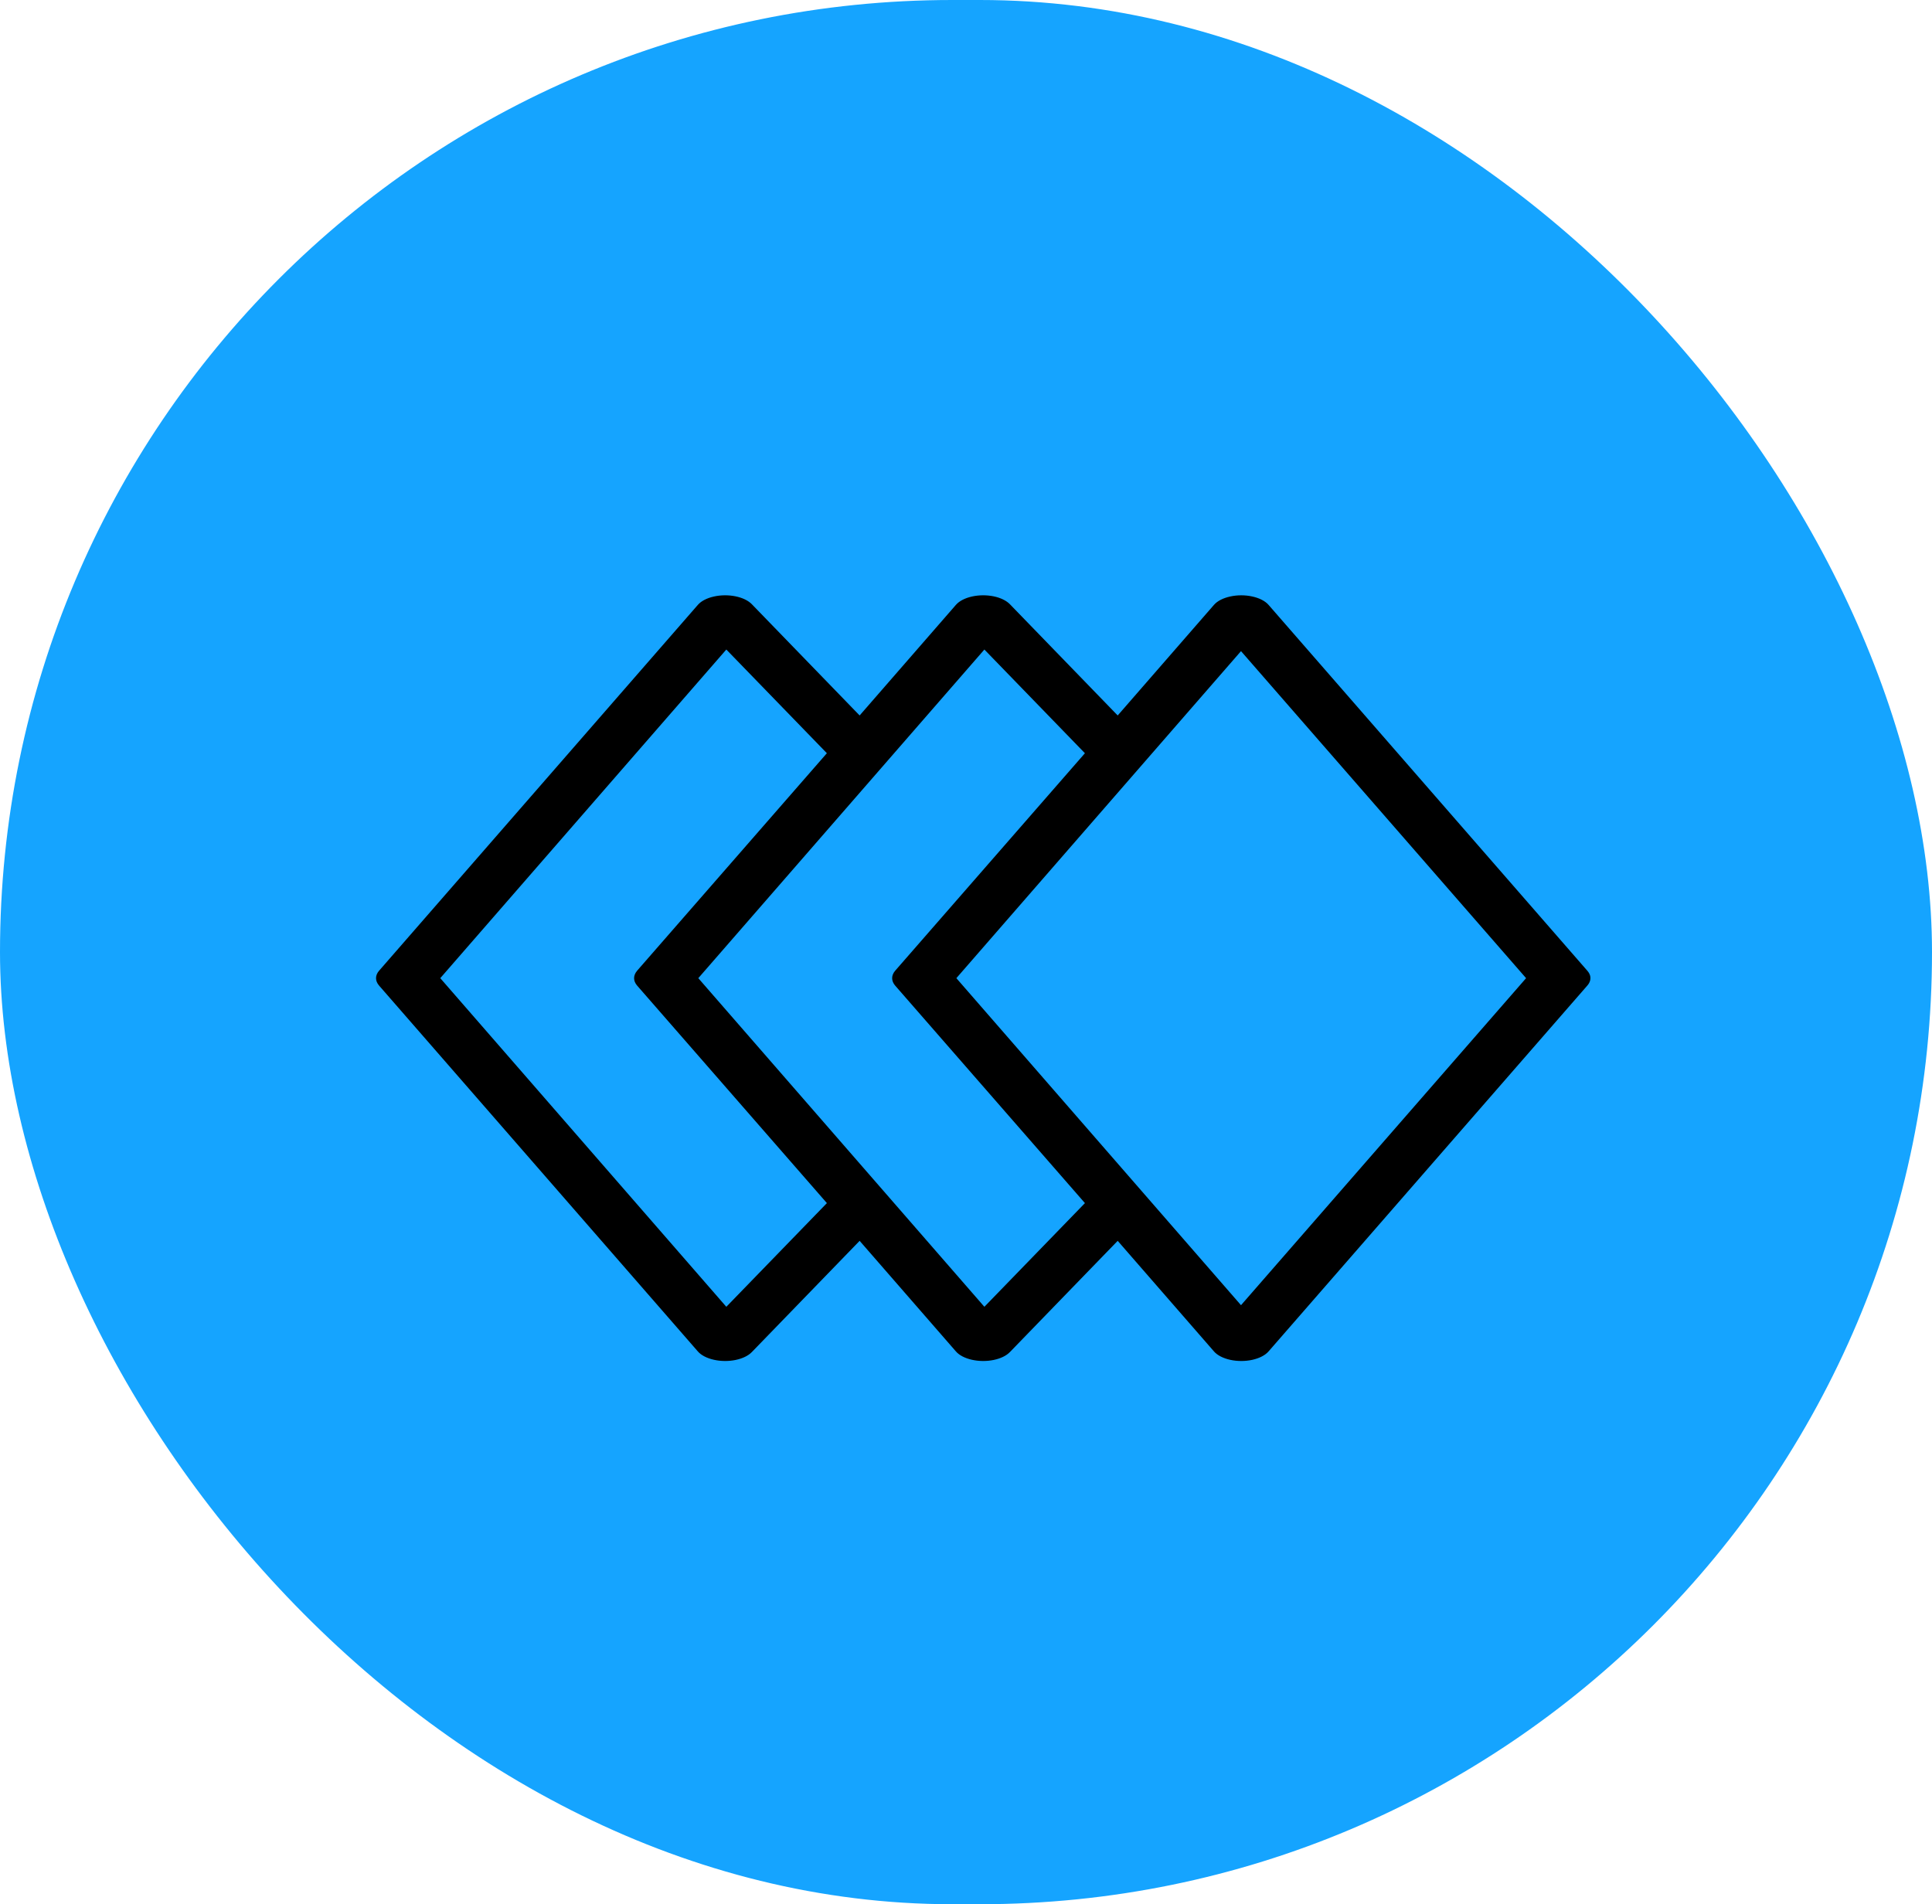
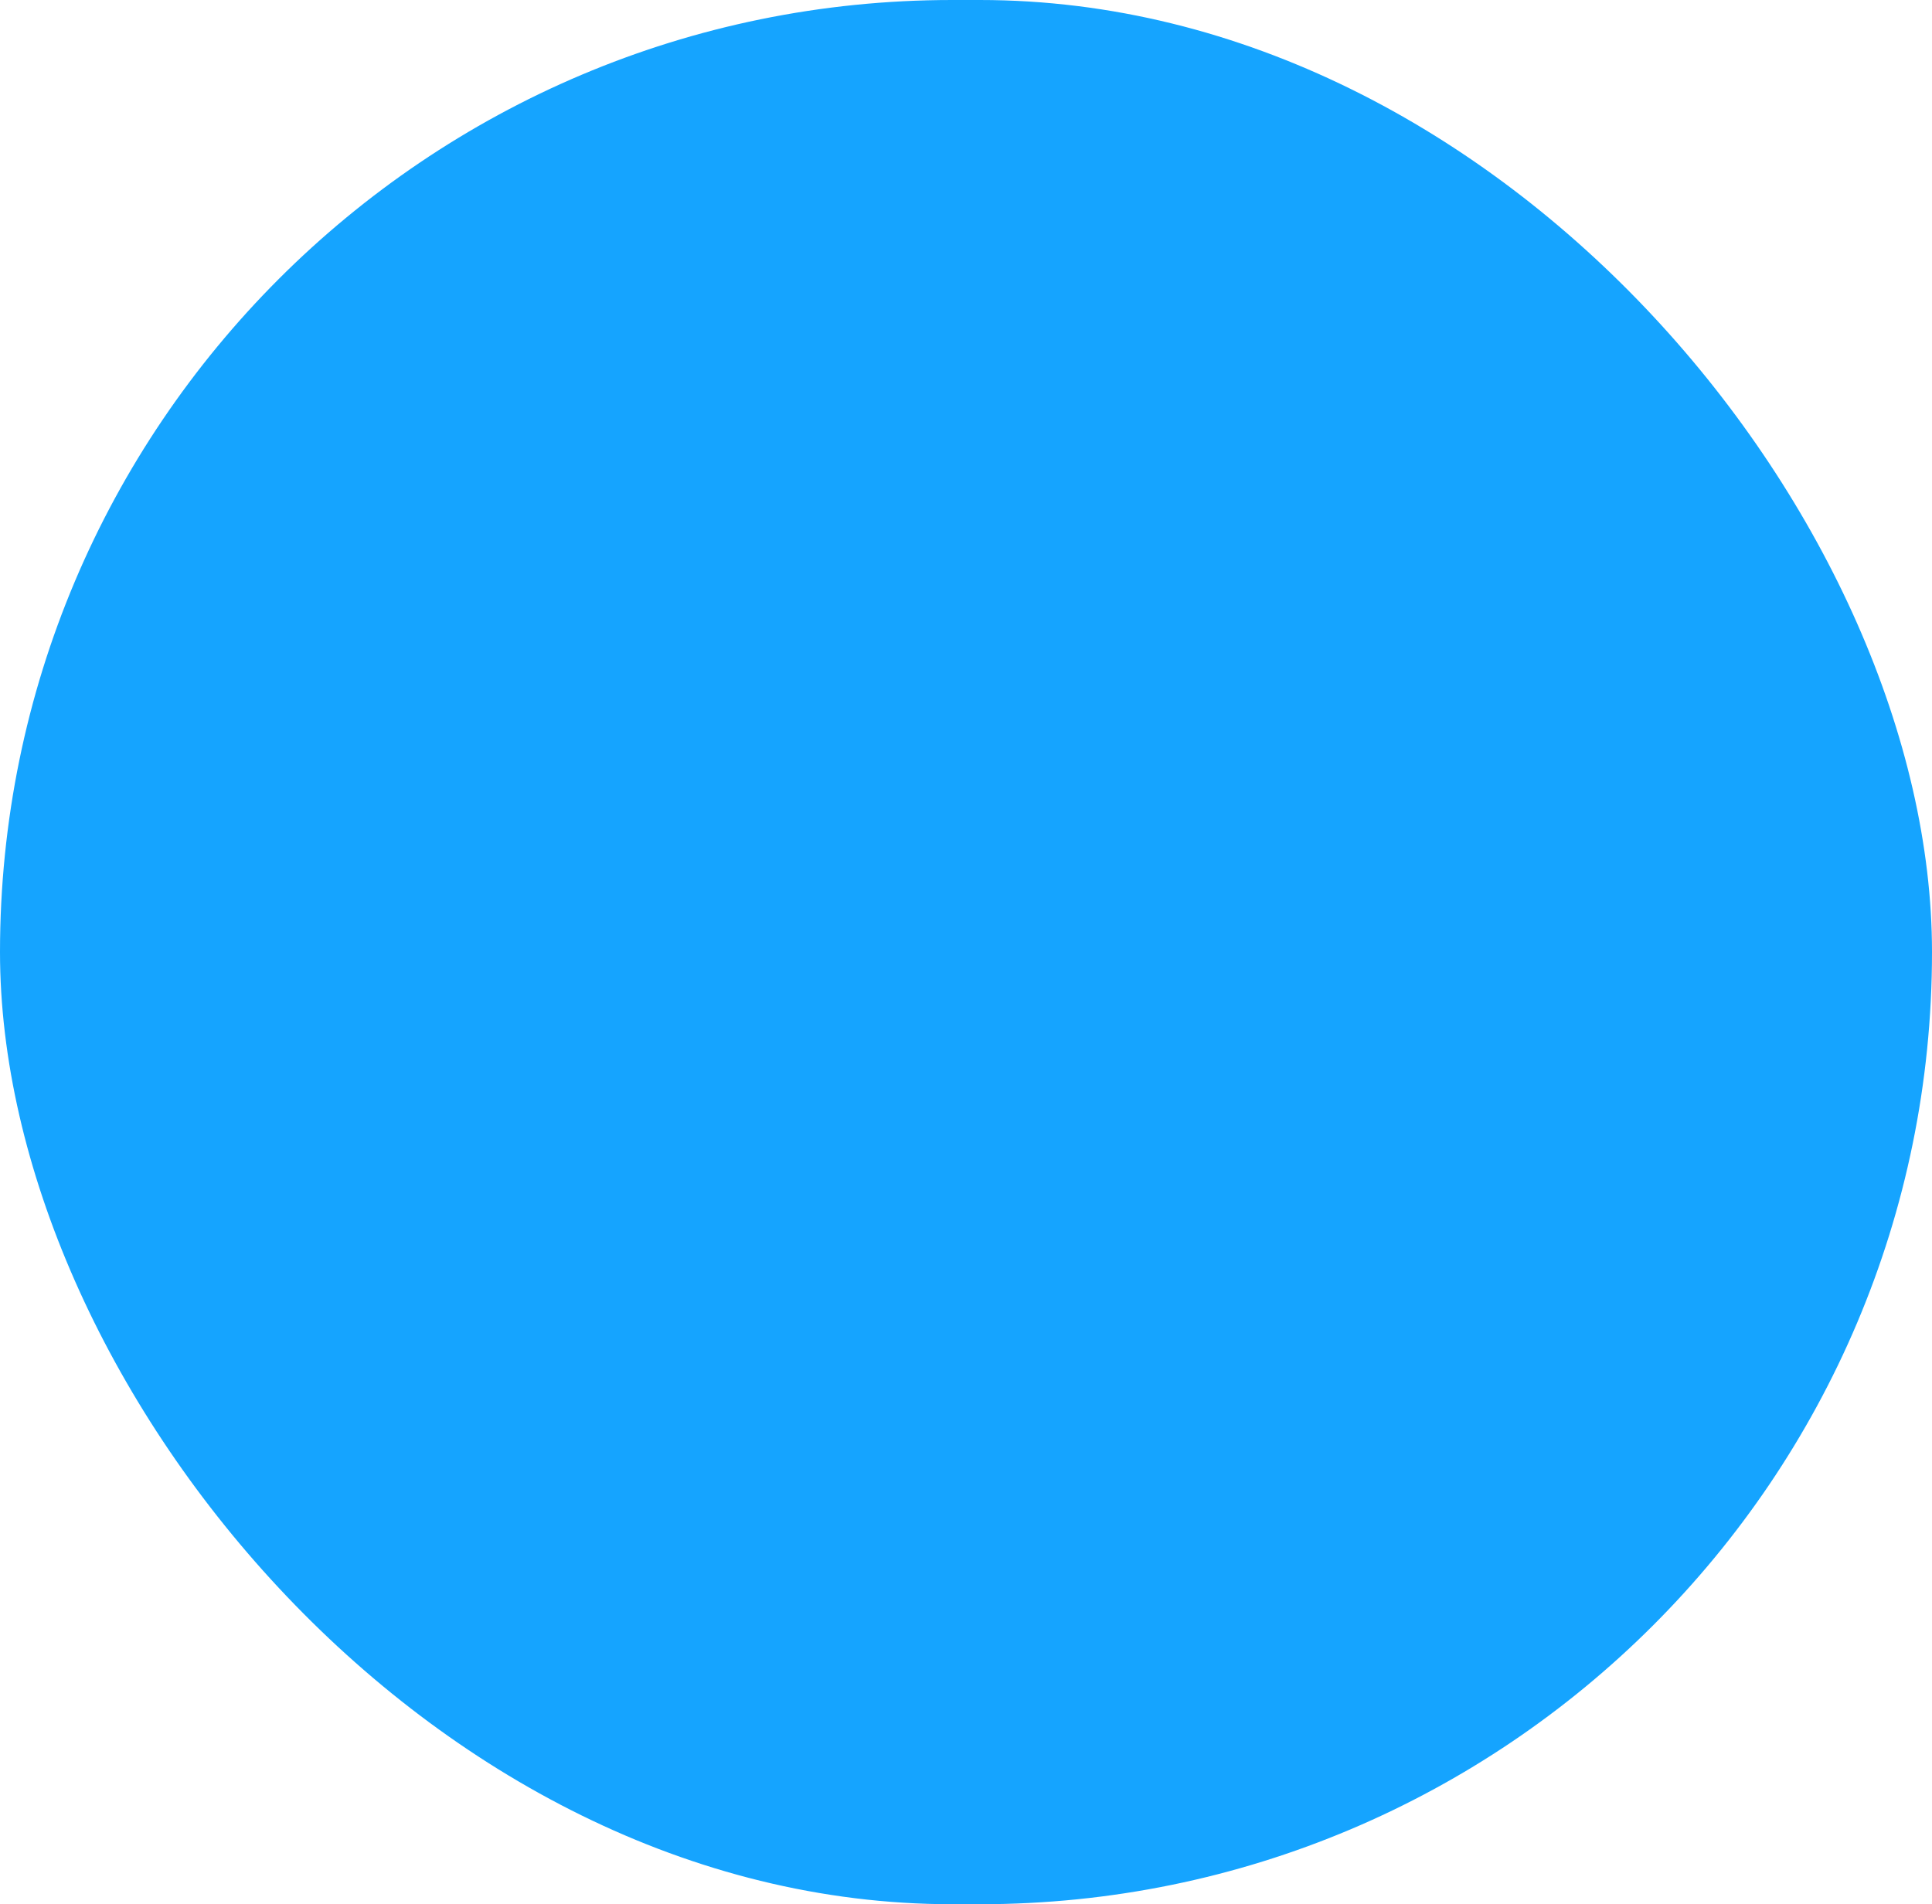
<svg xmlns="http://www.w3.org/2000/svg" width="70px" height="69px" viewBox="0 0 70 69">
  <title>icon-generator-blue-circle</title>
  <g id="Home-Final-v2" stroke="none" stroke-width="1" fill="none" fill-rule="evenodd">
    <g id="Artboard" transform="translate(-178, -79)">
      <g id="icon-stacked-transformer" transform="translate(178, 79)">
        <rect id="Rectangle" fill="#15A4FF" x="0" y="0" width="70" height="69" rx="34.5" />
        <g id="Icon-/-Stack-/-Darknoun-stack-1788349" transform="translate(35.624, 35.444) rotate(-270) translate(-35.624, -35.444) translate(21.751, 13.444)" fill="#000000" fill-rule="nonzero">
-           <path d="M13.786,0.01 C13.723,0.027 13.661,0.062 13.603,0.113 L0.346,11.663 C0.207,11.784 0.099,11.994 0.043,12.251 C-0.014,12.508 -0.014,12.794 0.043,13.051 C0.099,13.308 0.207,13.518 0.346,13.639 L4.354,17.128 L0.327,21.03 C0.193,21.158 0.089,21.369 0.037,21.625 C-0.015,21.88 -0.012,22.161 0.045,22.413 C0.102,22.665 0.209,22.87 0.346,22.989 L4.354,26.478 L0.327,30.38 L0.327,30.38 C0.192,30.508 0.089,30.719 0.037,30.975 C-0.015,31.23 -0.012,31.511 0.045,31.762 C0.102,32.015 0.209,32.22 0.346,32.339 L13.603,43.889 C13.773,44.037 13.972,44.037 14.142,43.889 L27.399,32.339 C27.536,32.22 27.643,32.015 27.7,31.762 C27.757,31.511 27.76,31.23 27.708,30.975 C27.656,30.719 27.553,30.508 27.418,30.38 L23.391,26.478 L27.399,22.989 L27.399,22.989 C27.536,22.87 27.643,22.665 27.7,22.413 C27.757,22.161 27.76,21.88 27.708,21.625 C27.656,21.369 27.553,21.158 27.418,21.03 L23.391,17.128 L27.399,13.639 C27.538,13.518 27.646,13.308 27.703,13.051 C27.759,12.794 27.759,12.508 27.703,12.251 C27.646,11.994 27.538,11.784 27.399,11.663 L14.142,0.113 C14.032,0.016 13.908,-0.02 13.786,0.01 L13.786,0.01 Z M13.873,2.331 L25.723,12.66 L13.873,22.973 L2.023,12.66 L13.873,2.331 Z M5.722,18.315 L13.603,25.19 L13.603,25.19 C13.774,25.337 13.973,25.337 14.143,25.19 L22.024,18.315 L25.781,21.958 L13.873,32.323 L1.965,21.958 L5.723,18.315 L5.722,18.315 Z M5.722,27.665 L13.603,34.54 L13.603,34.539 C13.774,34.687 13.973,34.687 14.143,34.539 L22.024,27.664 L25.781,31.308 L13.873,41.672 L1.965,31.308 L5.723,27.664 L5.722,27.665 Z" id="Shape" />
-         </g>
+           </g>
      </g>
    </g>
  </g>
</svg>